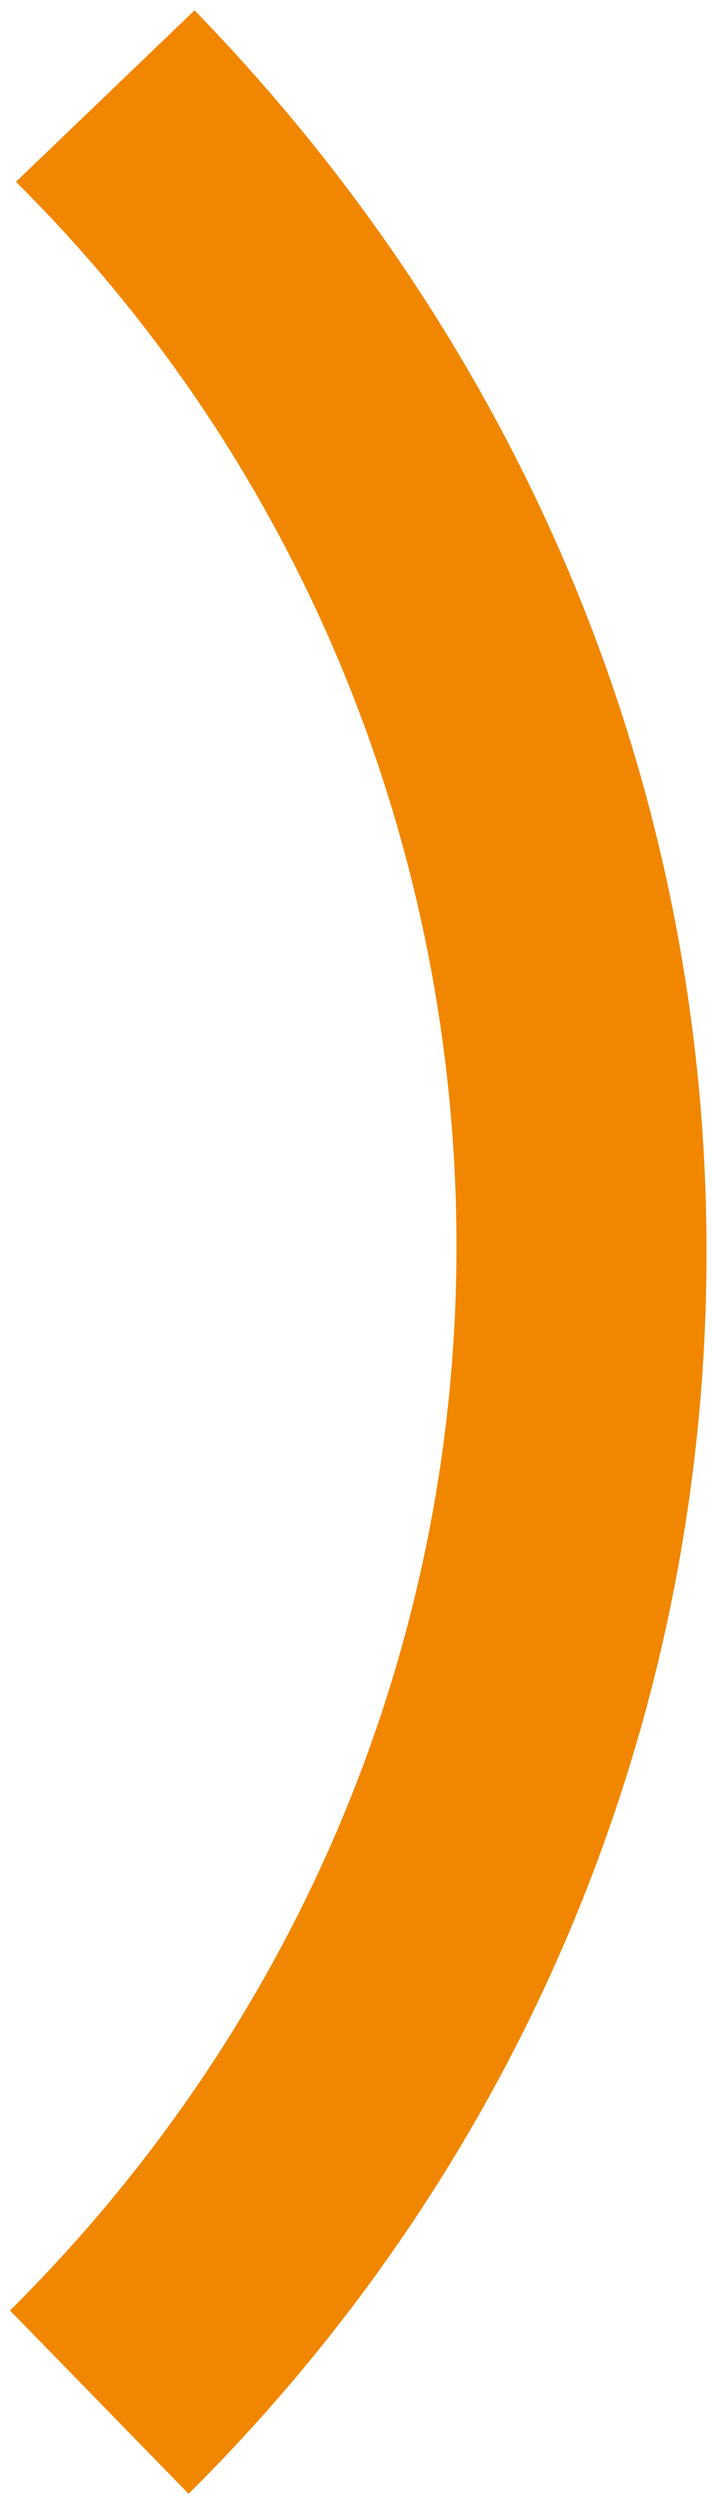
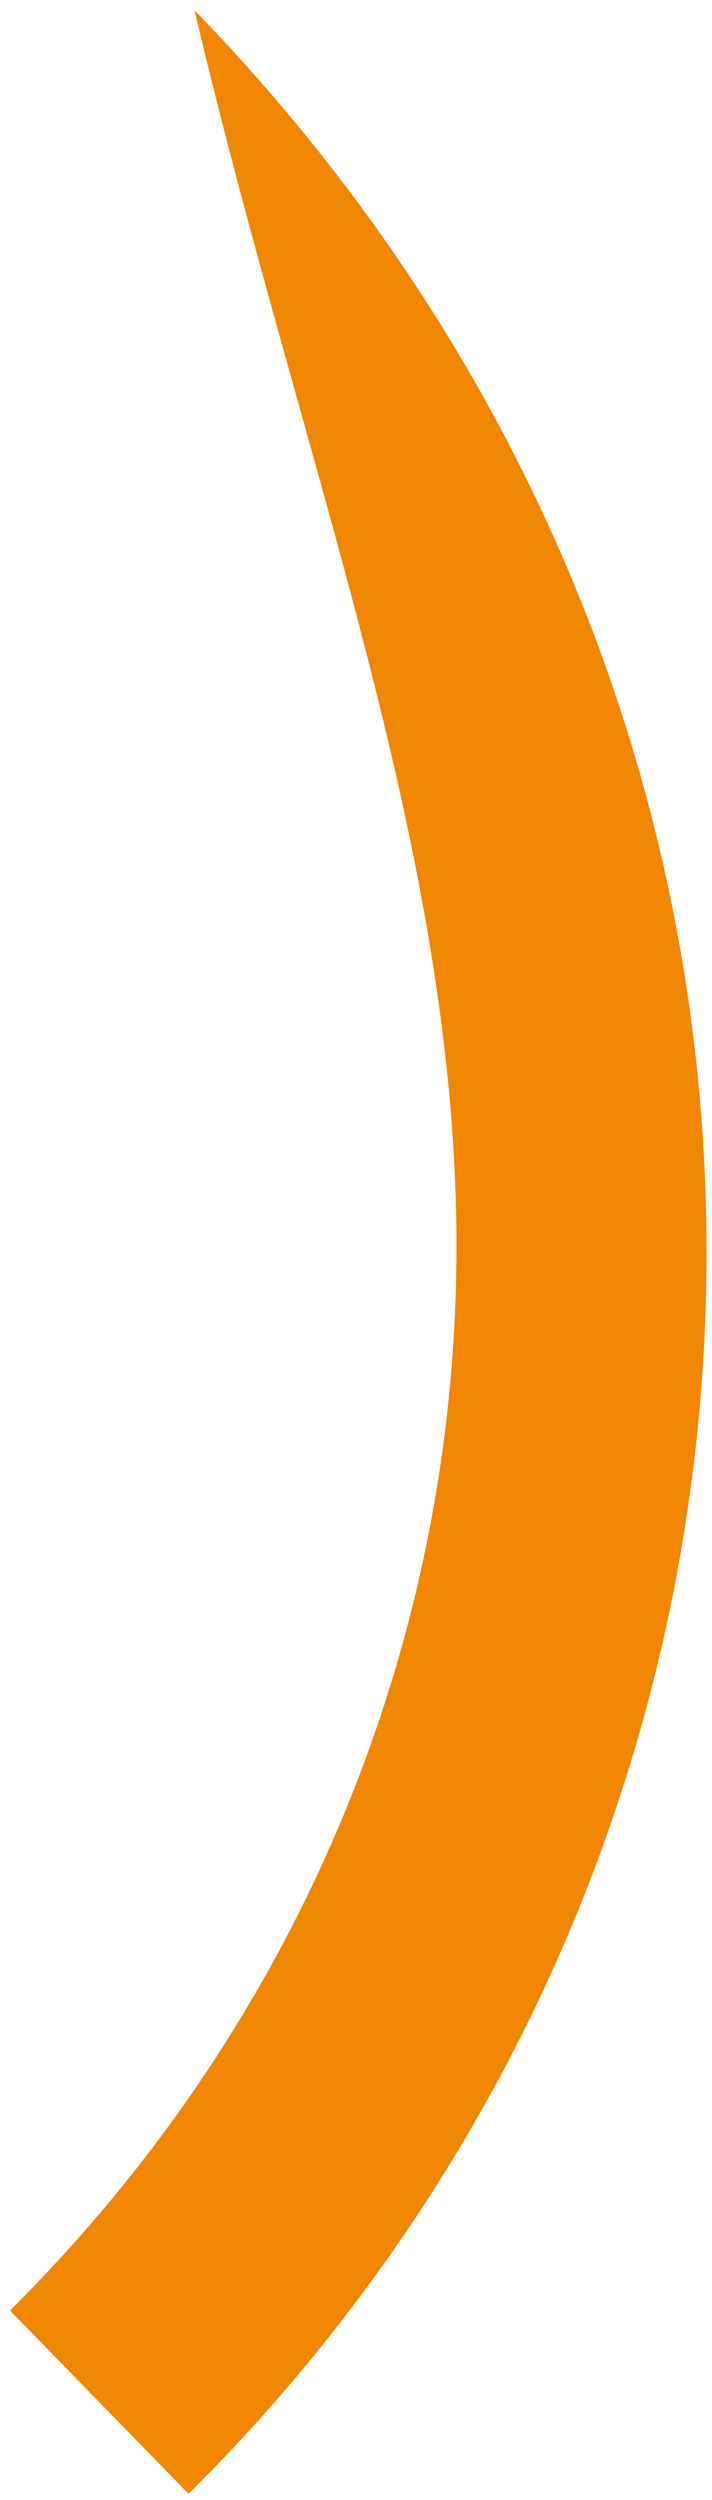
<svg xmlns="http://www.w3.org/2000/svg" width="67" height="235" viewBox="0 0 67 235" fill="none">
-   <path fill-rule="evenodd" clip-rule="evenodd" d="M17.747 234.427C49.119 203.3 66.486 161.612 66.486 117.7C66.486 73.788 49.119 32.656 18.307 0.973L1.501 17.092C28.391 43.773 42.957 79.903 42.957 117.144C42.957 154.942 27.831 190.516 0.94 217.196L17.747 234.427Z" fill="#F18600" />
+   <path fill-rule="evenodd" clip-rule="evenodd" d="M17.747 234.427C49.119 203.3 66.486 161.612 66.486 117.7C66.486 73.788 49.119 32.656 18.307 0.973C28.391 43.773 42.957 79.903 42.957 117.144C42.957 154.942 27.831 190.516 0.94 217.196L17.747 234.427Z" fill="#F18600" />
</svg>